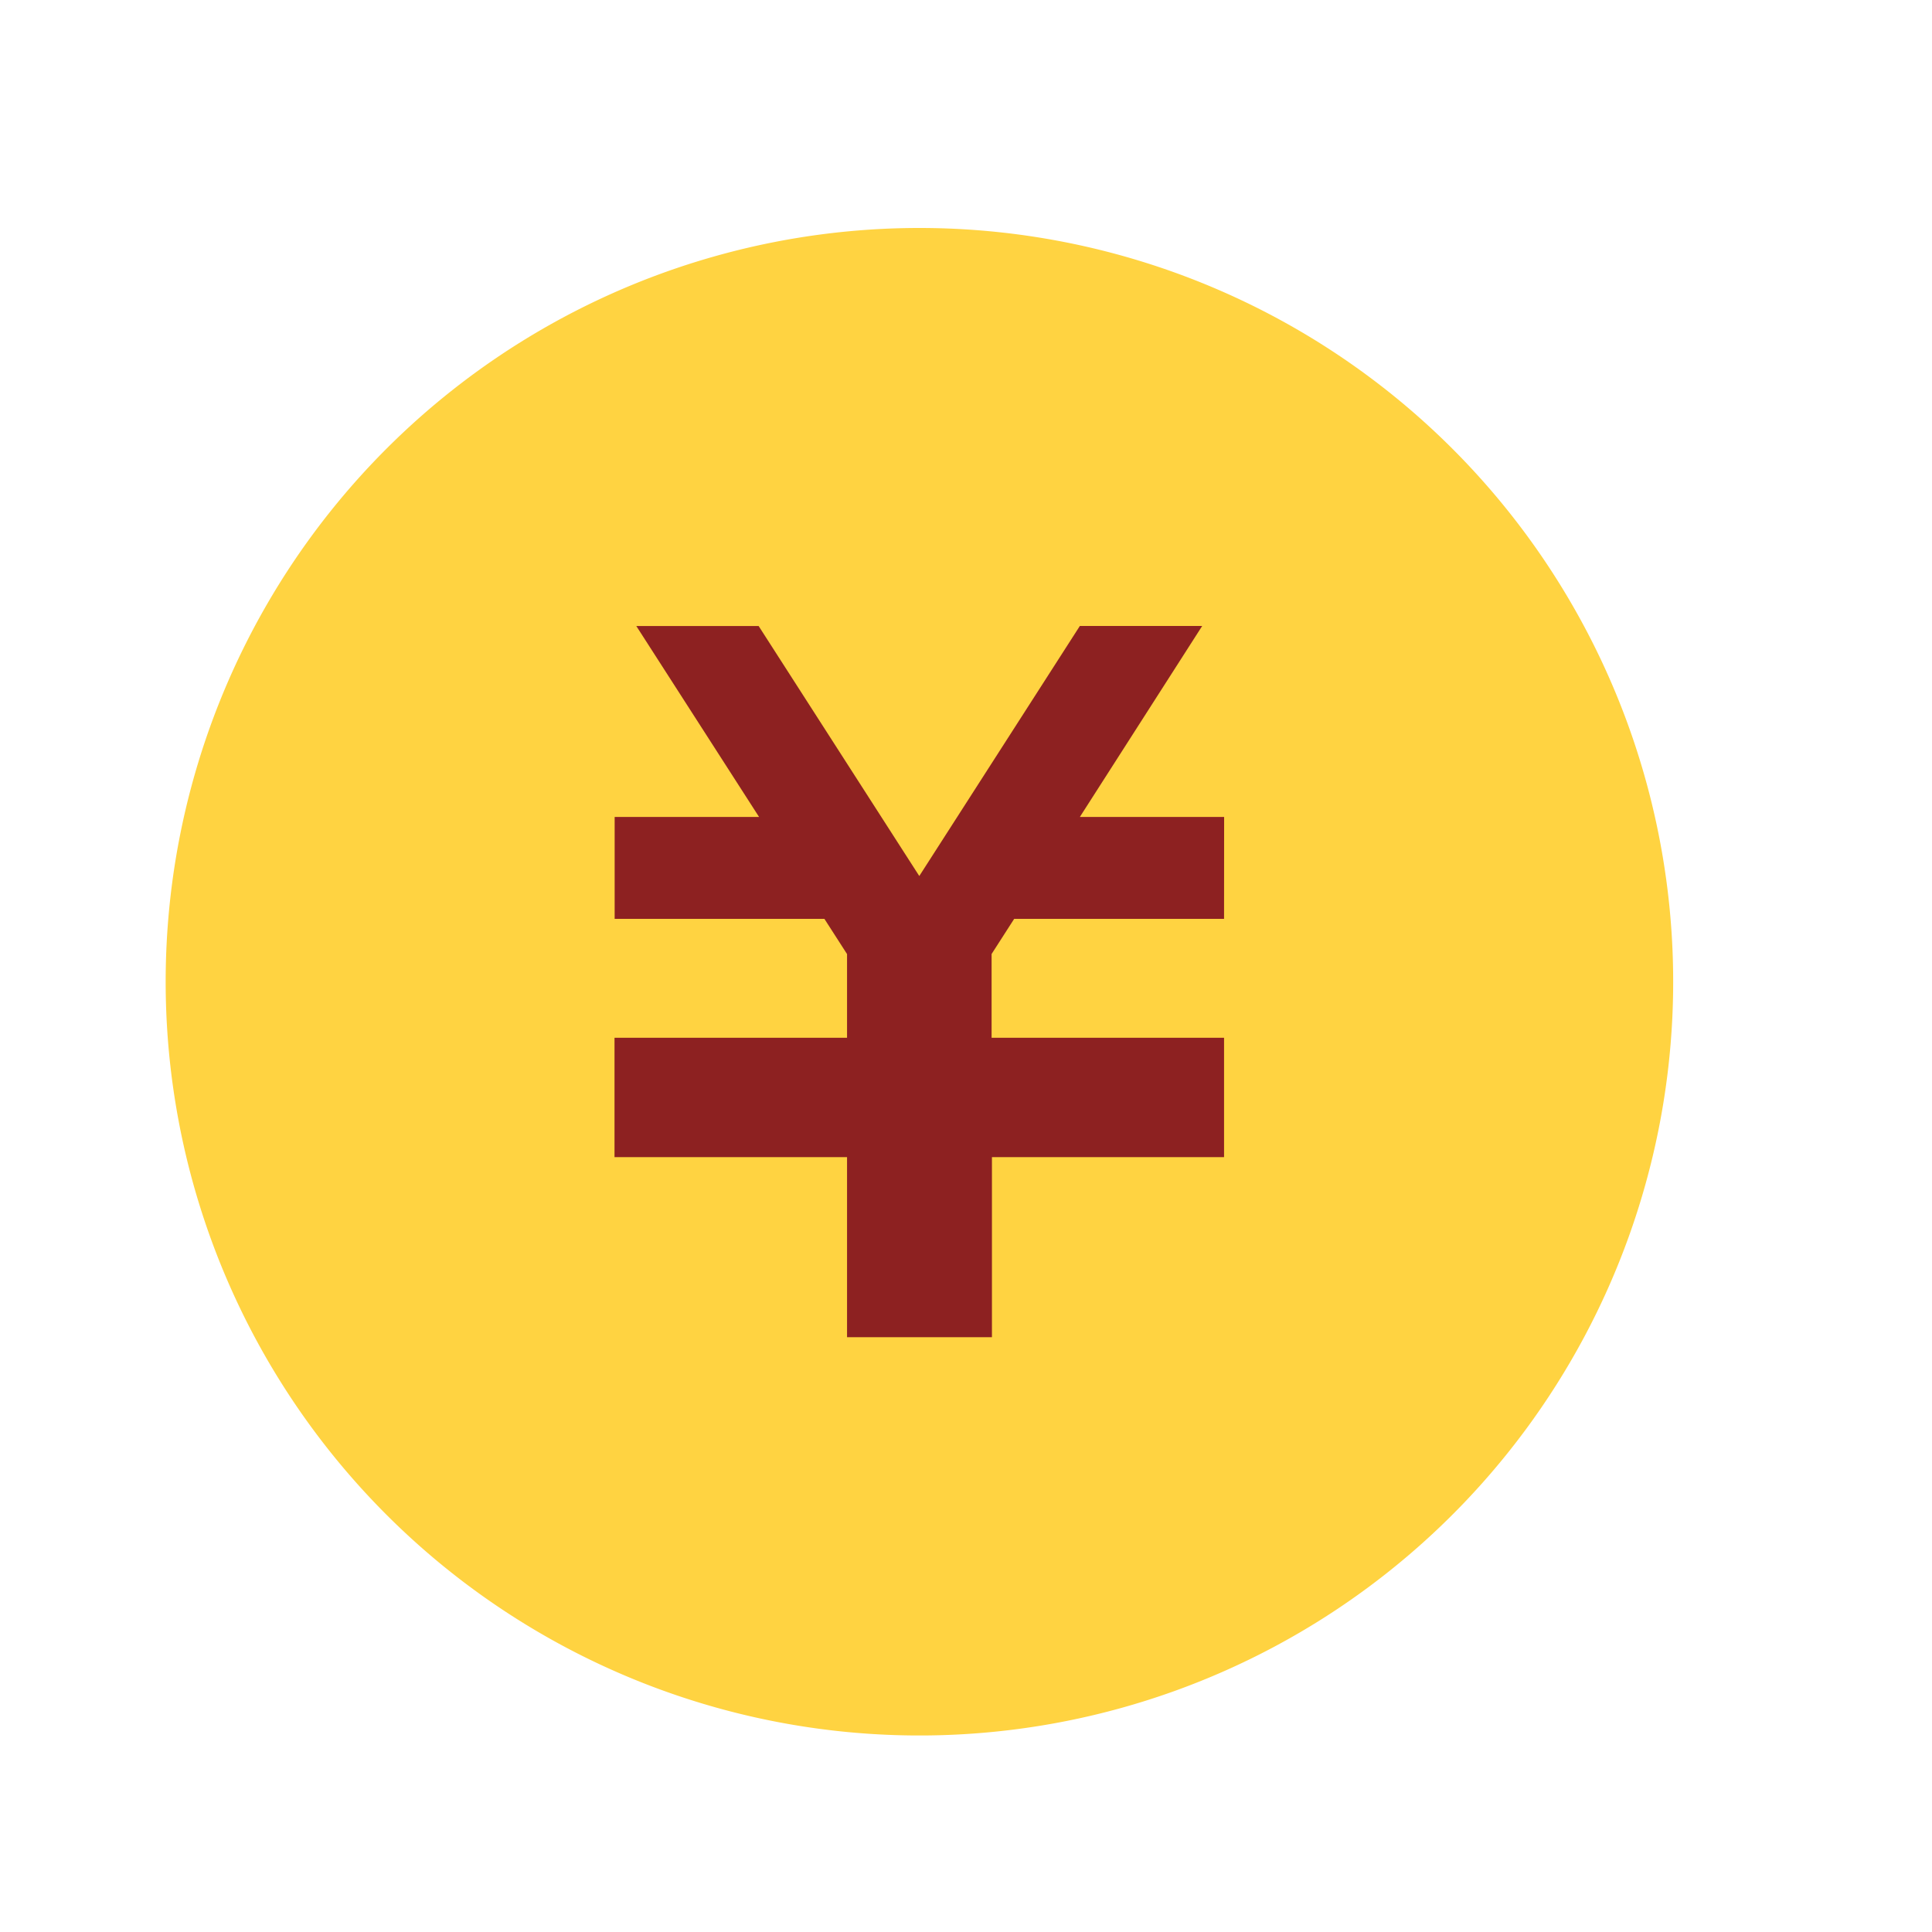
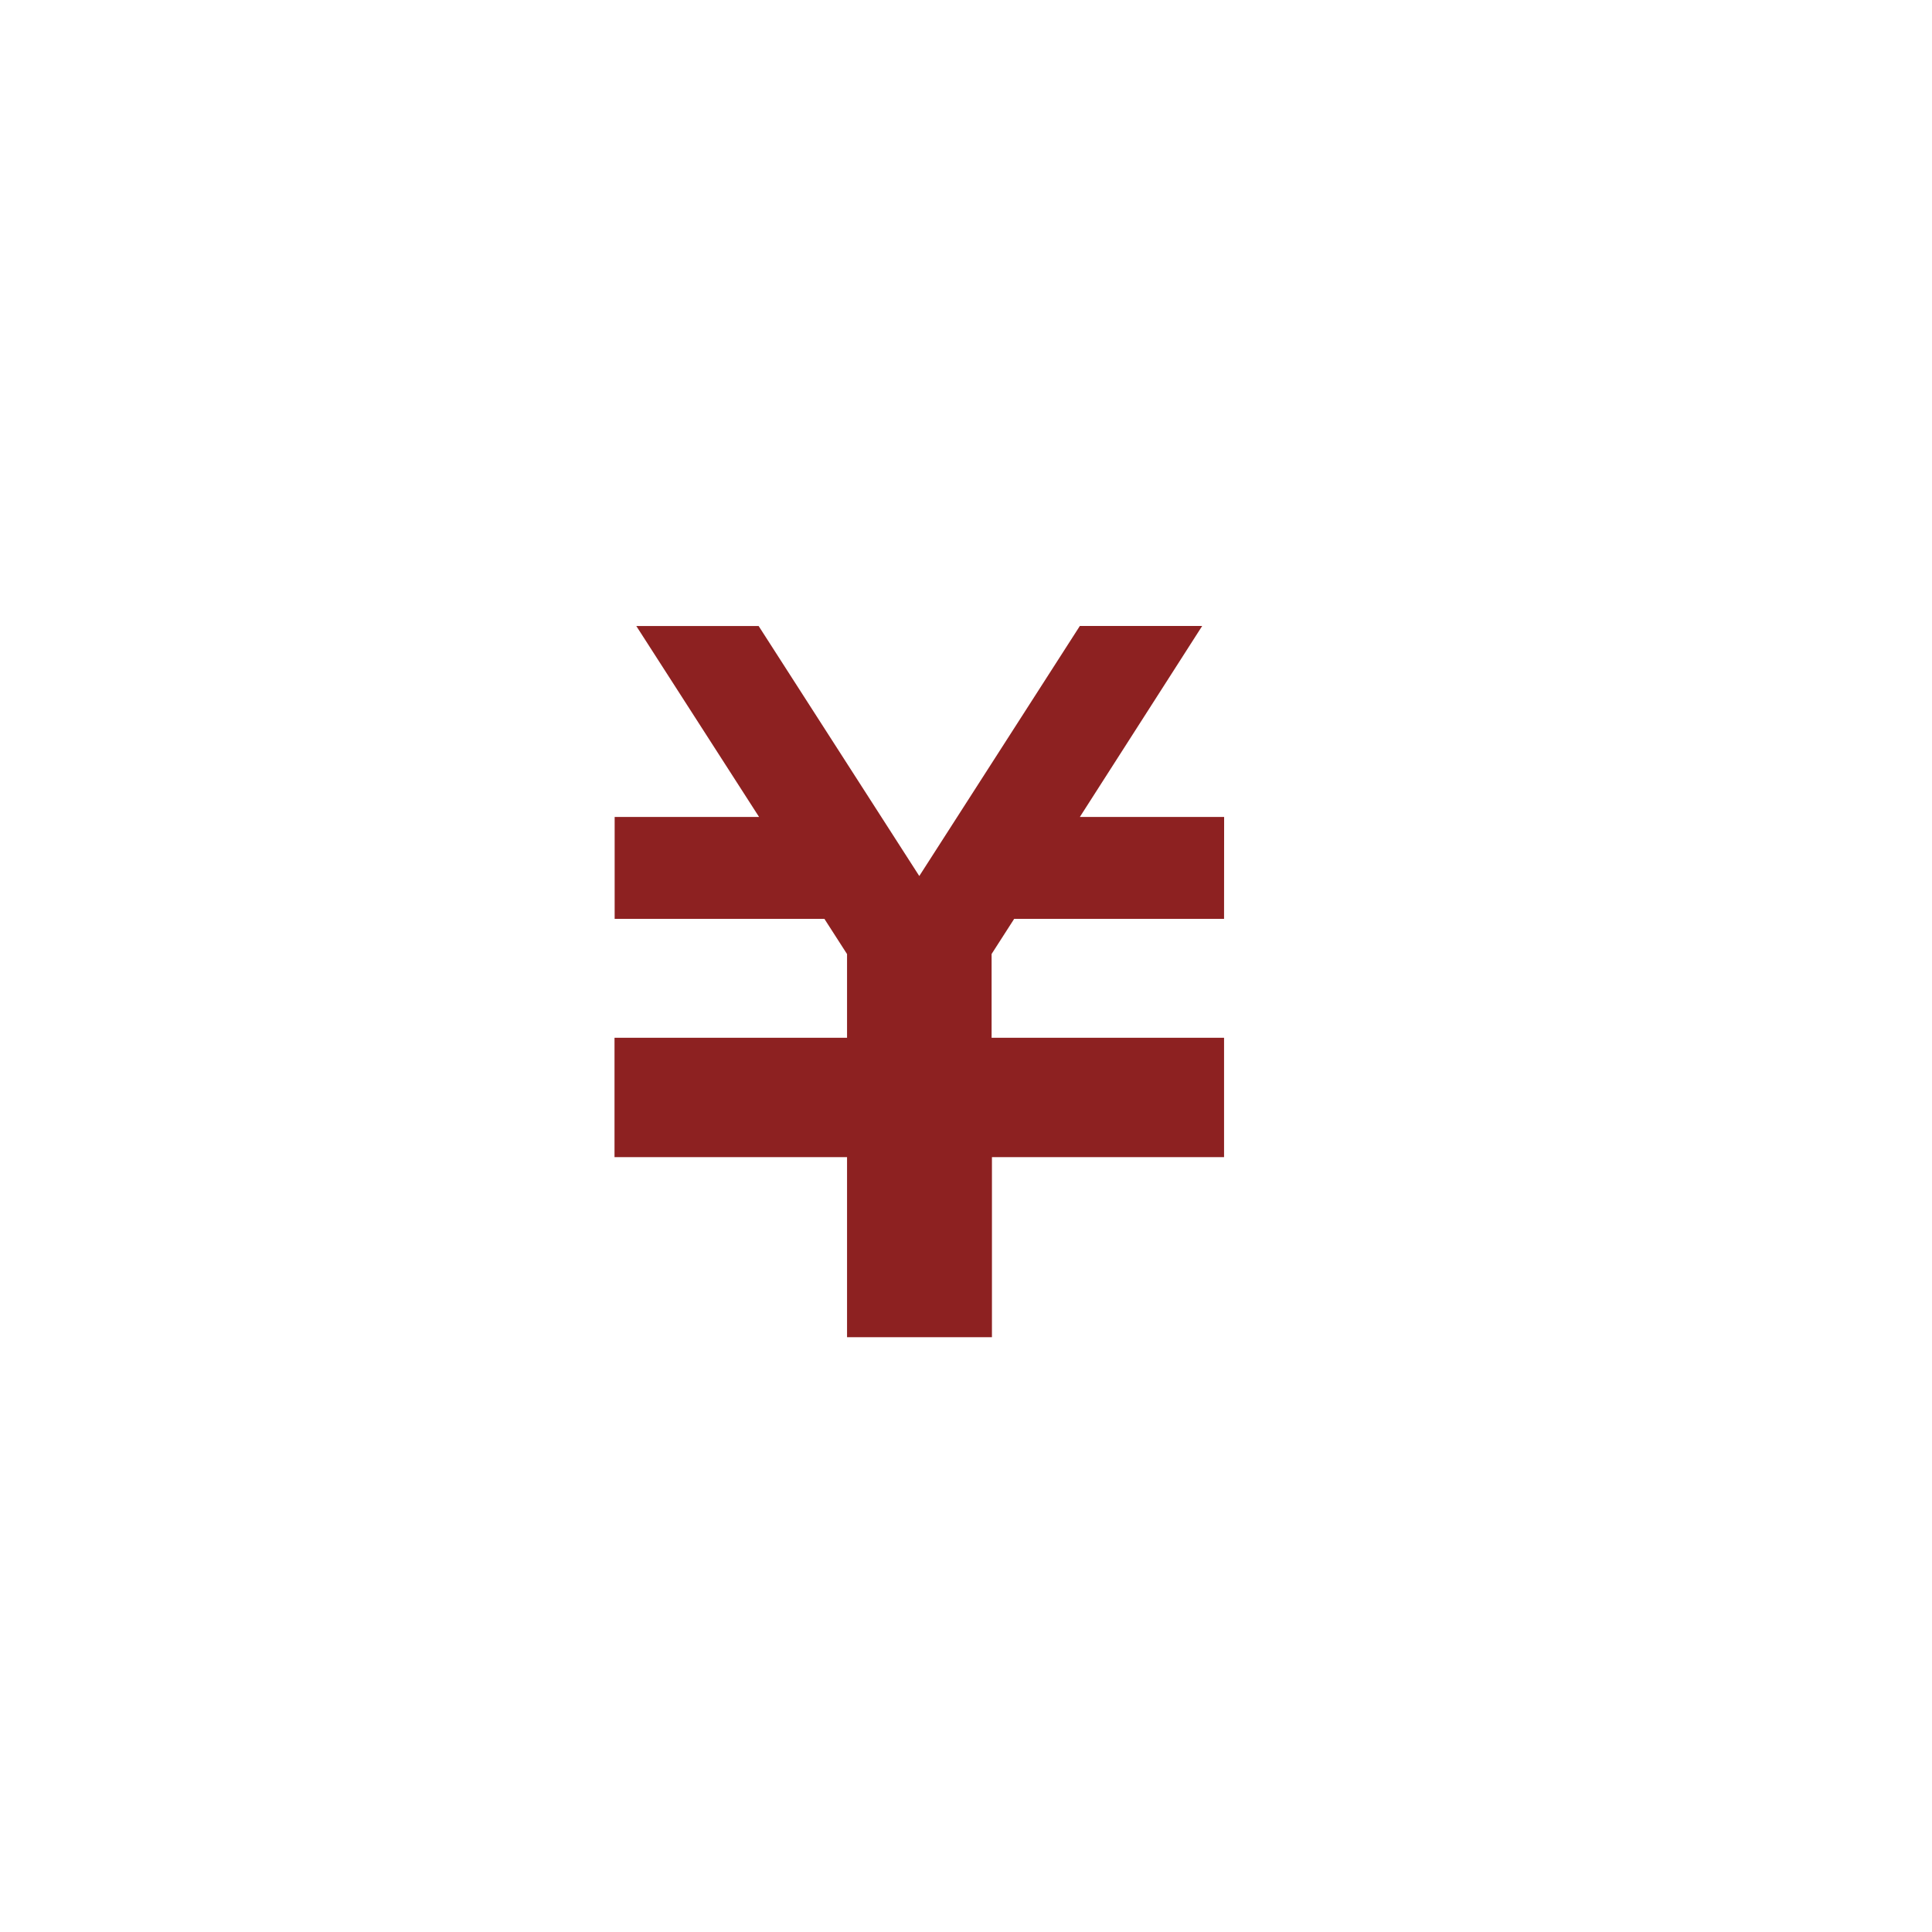
<svg xmlns="http://www.w3.org/2000/svg" width="28" height="28" viewBox="0 0 28 28">
  <g id="グループ_2864" data-name="グループ 2864" transform="translate(-2551.283 -799.498)">
    <rect id="長方形_2767" data-name="長方形 2767" width="28" height="28" transform="translate(2551.283 799.498)" fill="none" />
    <g id="グループ_2244" data-name="グループ 2244" transform="translate(2553.684 802.802)">
      <g id="グループ_2389" data-name="グループ 2389" transform="translate(0 0)">
-         <path id="パス_2690" data-name="パス 2690" d="M16.924,6A10.924,10.924,0,1,1,6,16.924,10.924,10.924,0,0,1,16.924,6" transform="translate(-6 -6)" fill="#ffd341" />
        <path id="パス_2691" data-name="パス 2691" d="M51.564,46.977H48.522l-.327.509V48.7h3.369v1.73H48.2v2.61H46.1v-2.61h-3.37V48.7H46.1V47.487l-.328-.51H42.732V45.5h2.093l-1.779-2.767h1.773l2.328,3.623,2.327-3.624h1.773L49.474,45.5h2.091Z" transform="translate(-36.225 -36.964)" fill="#8d2121" />
      </g>
    </g>
  </g>
</svg>